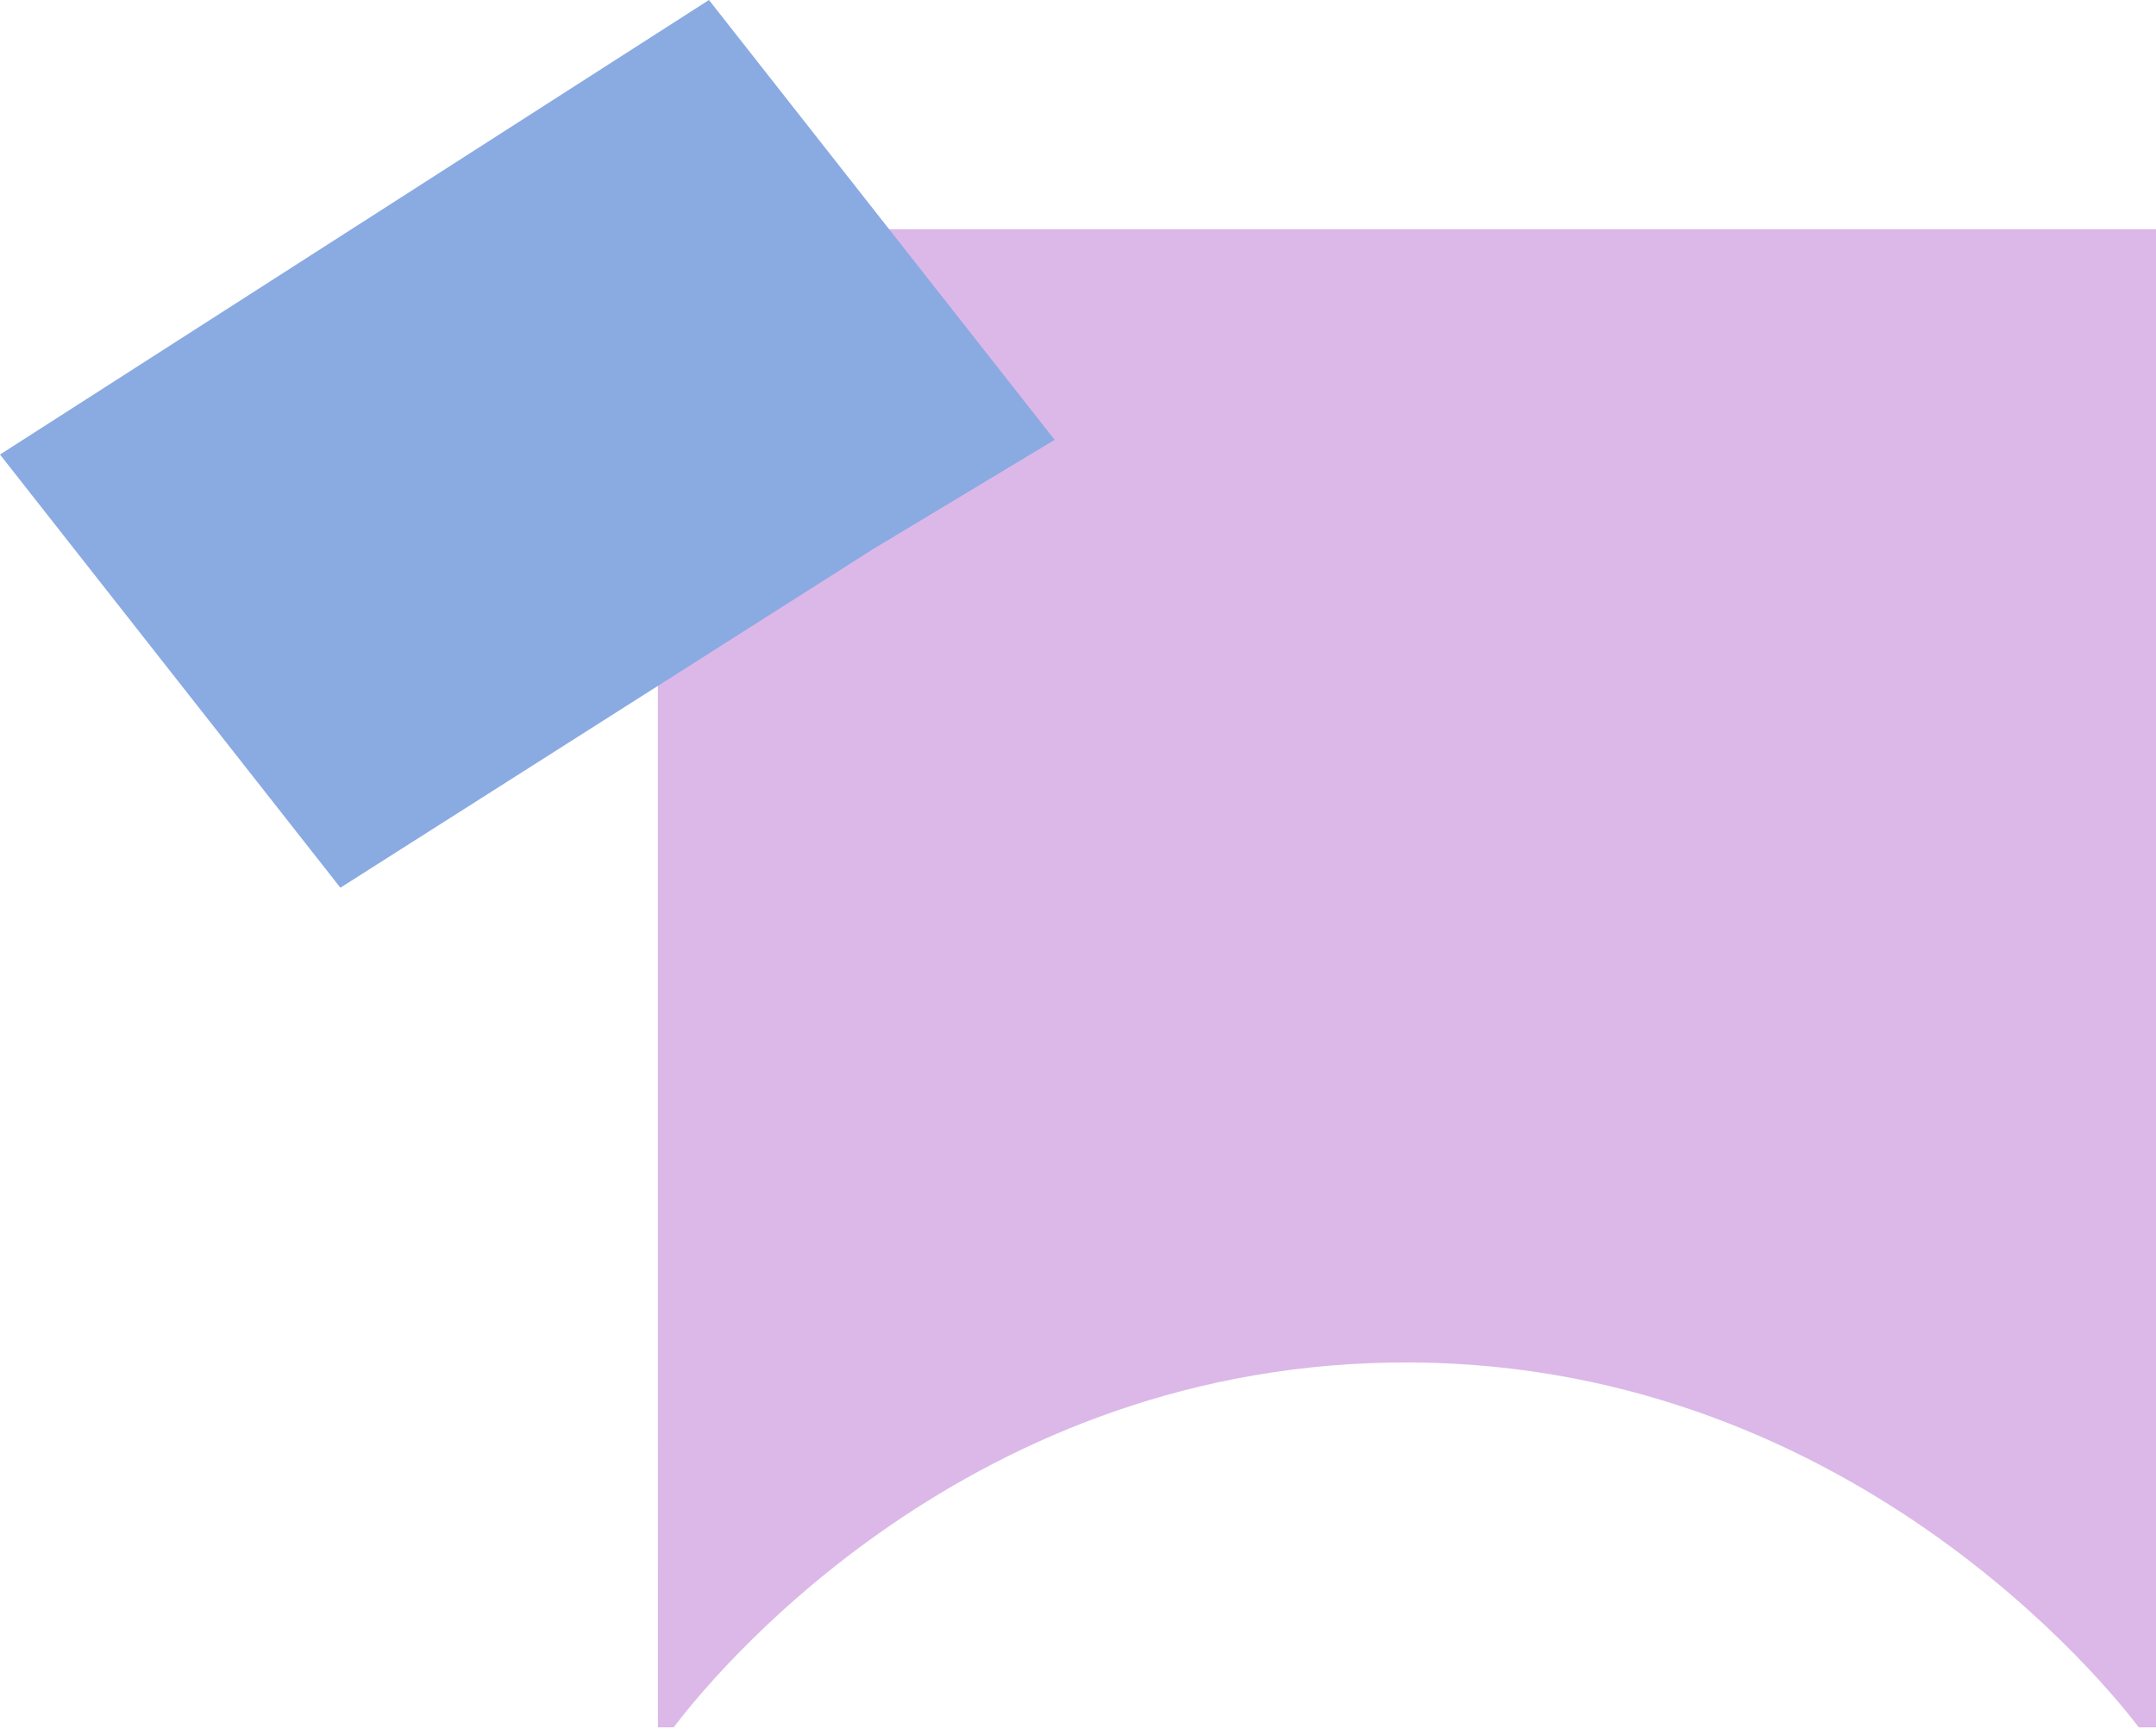
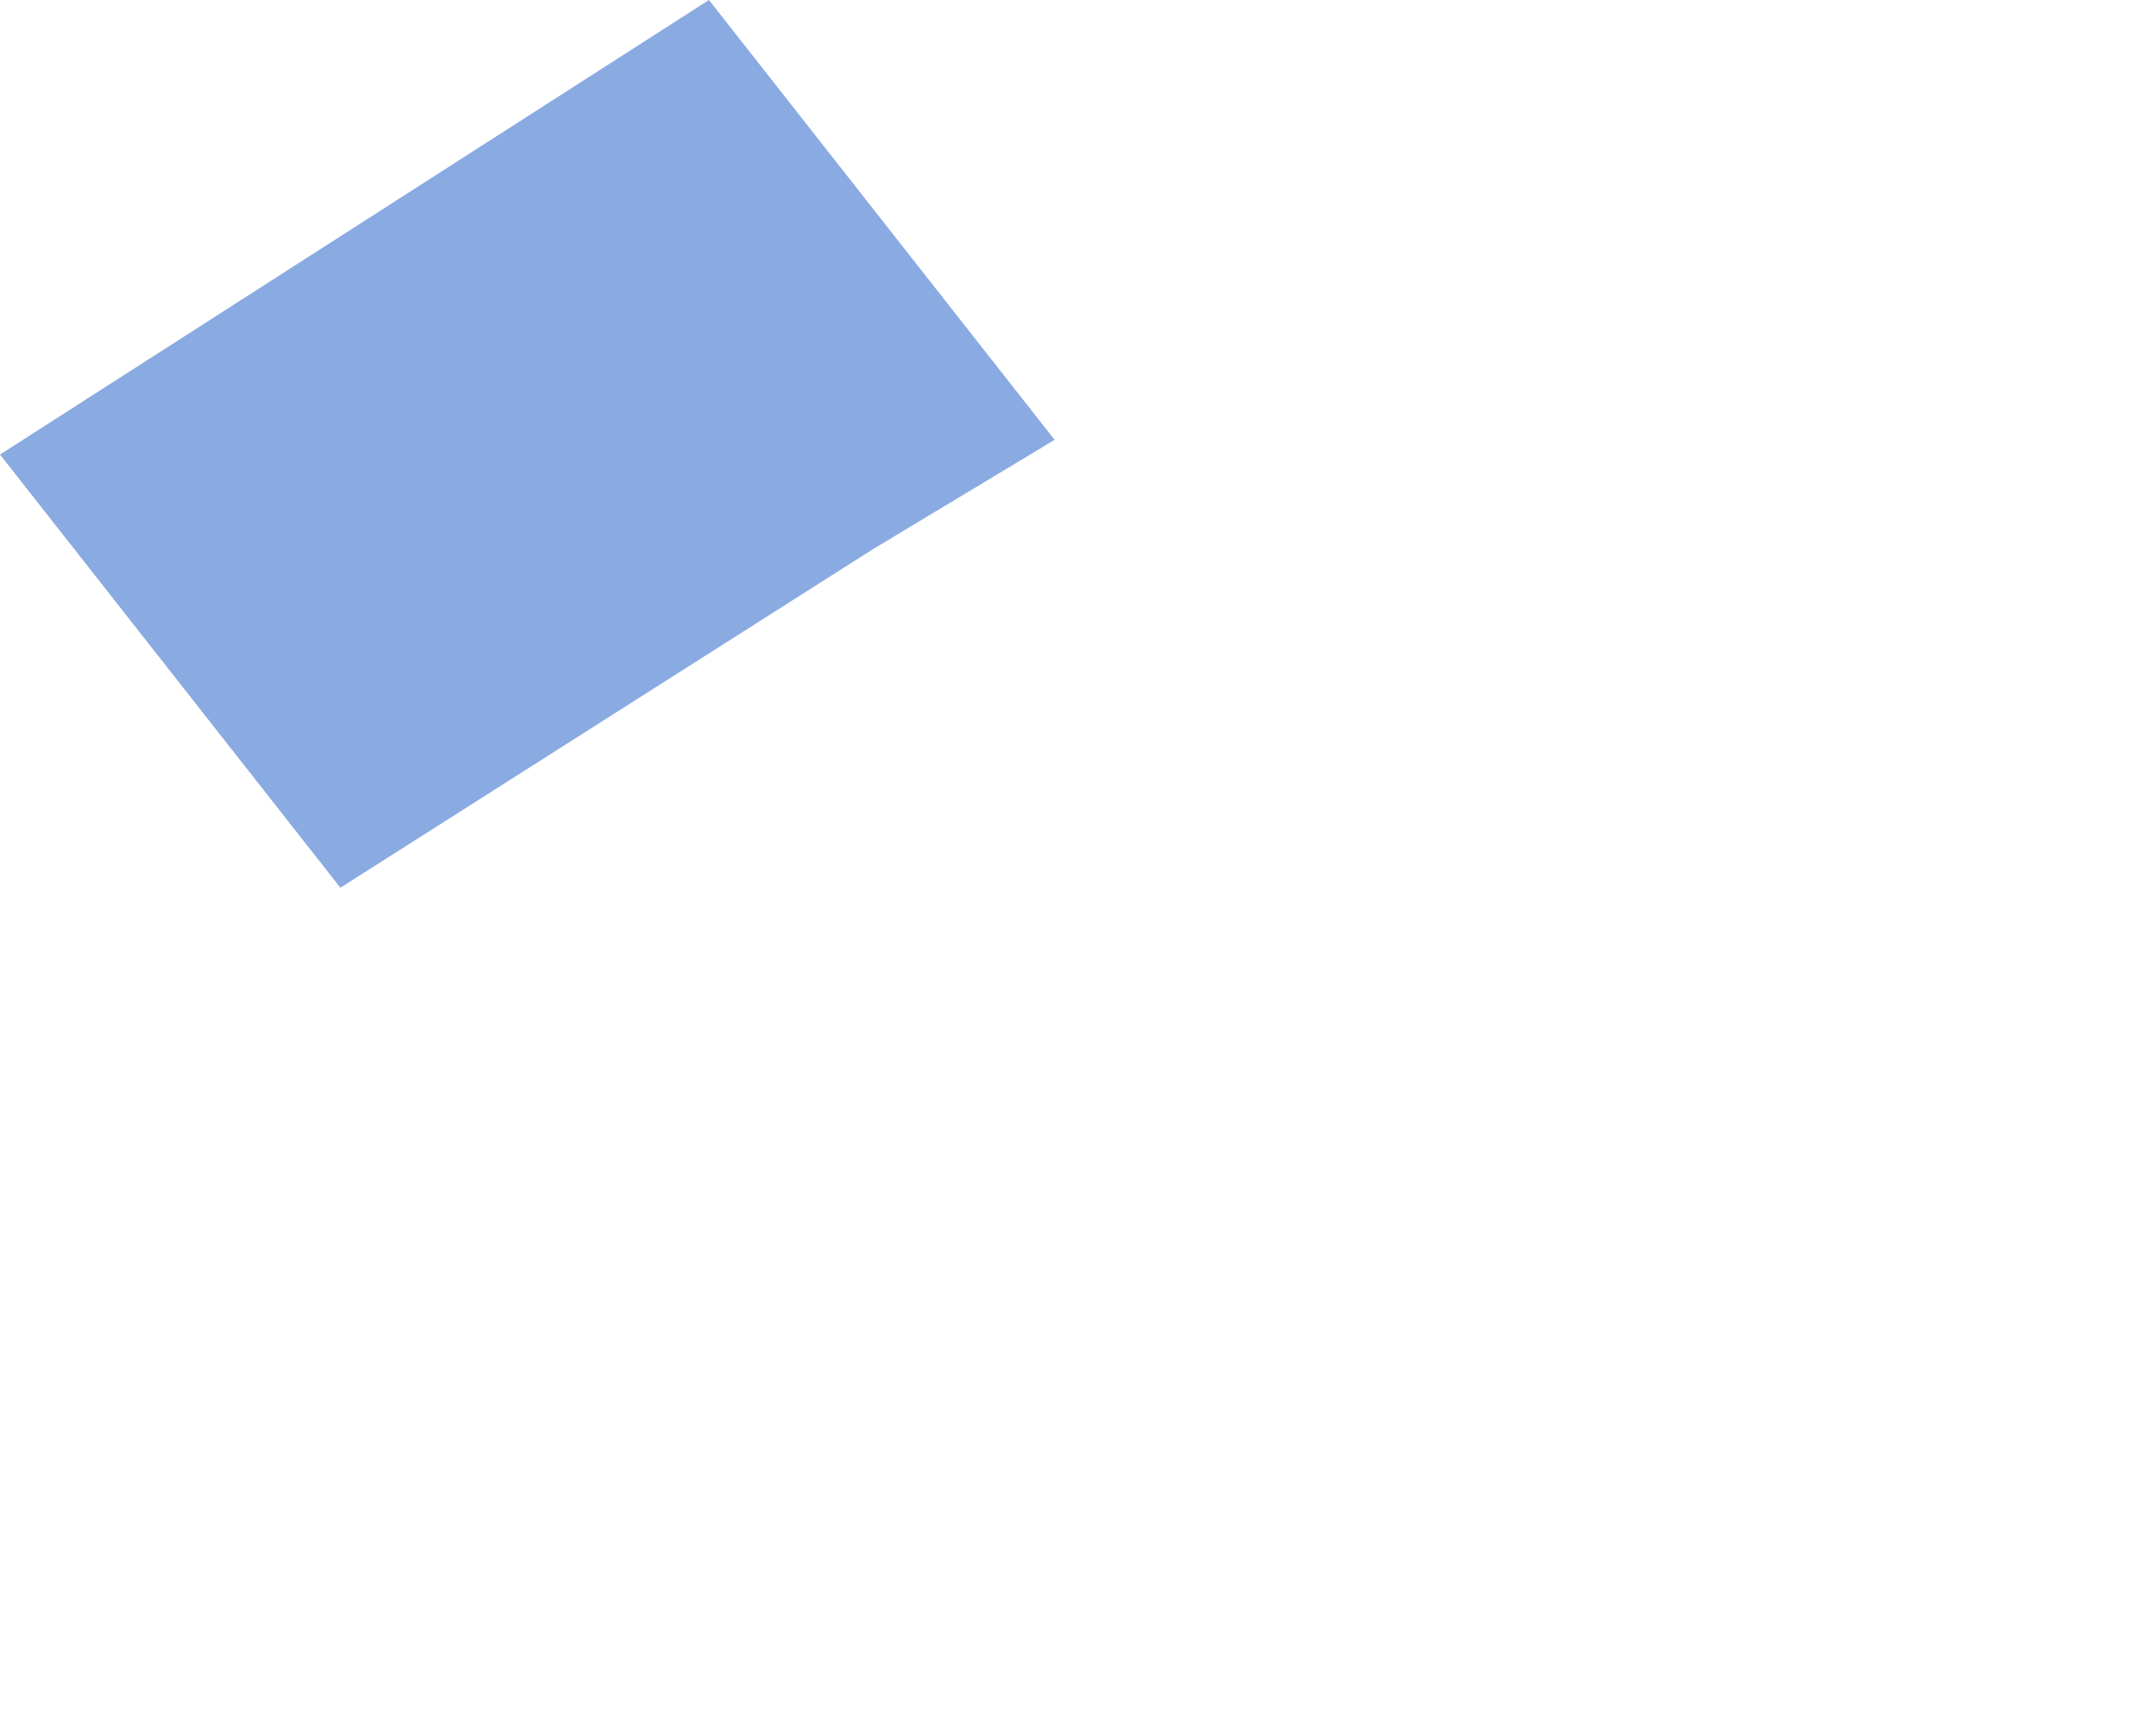
<svg xmlns="http://www.w3.org/2000/svg" width="323" height="259" viewBox="0 0 323 259" fill="none">
  <g clip-path="url(#clip0_447_207)">
-     <path d="M323 34.339V258.794H320.421C316.371 253.466 276.643 203.011 208.374 204.144C142.901 205.229 105.391 252.888 100.931 258.794H98.569L98.545 34.339H323Z" fill="#DBB8E8" />
+     <path d="M323 34.339V258.794C316.371 253.466 276.643 203.011 208.374 204.144C142.901 205.229 105.391 252.888 100.931 258.794H98.569L98.545 34.339H323Z" fill="#DBB8E8" />
  </g>
  <path d="M106.214 0L0 68.102L50.995 133L130.735 82.308L158 65.896L106.214 0Z" fill="#8AAAE2" />
  <defs>
    <clipPath id="clip0_447_207">
-       <rect width="224.455" height="224.455" fill="white" transform="translate(98.545 34.339)" />
-     </clipPath>
+       </clipPath>
  </defs>
</svg>